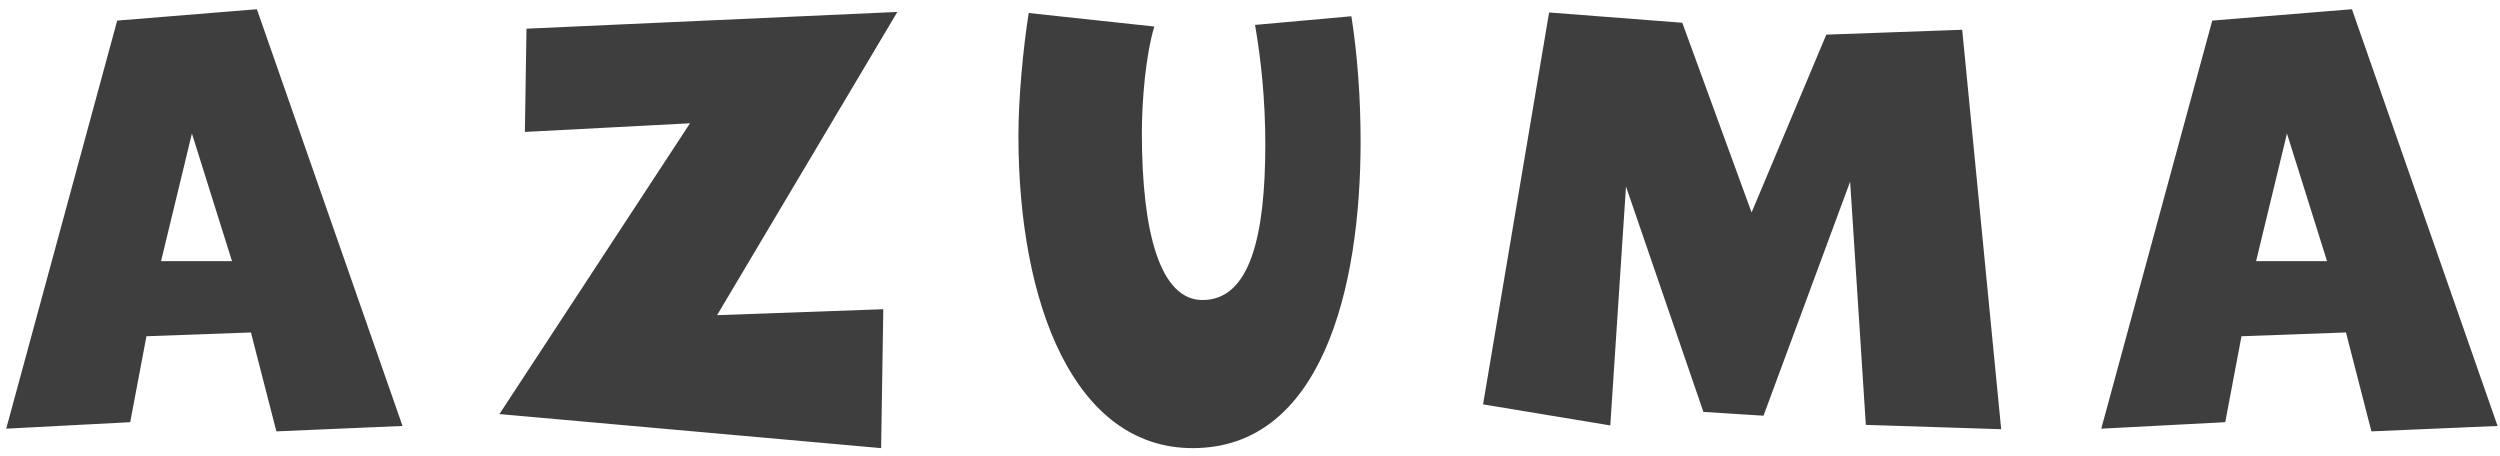
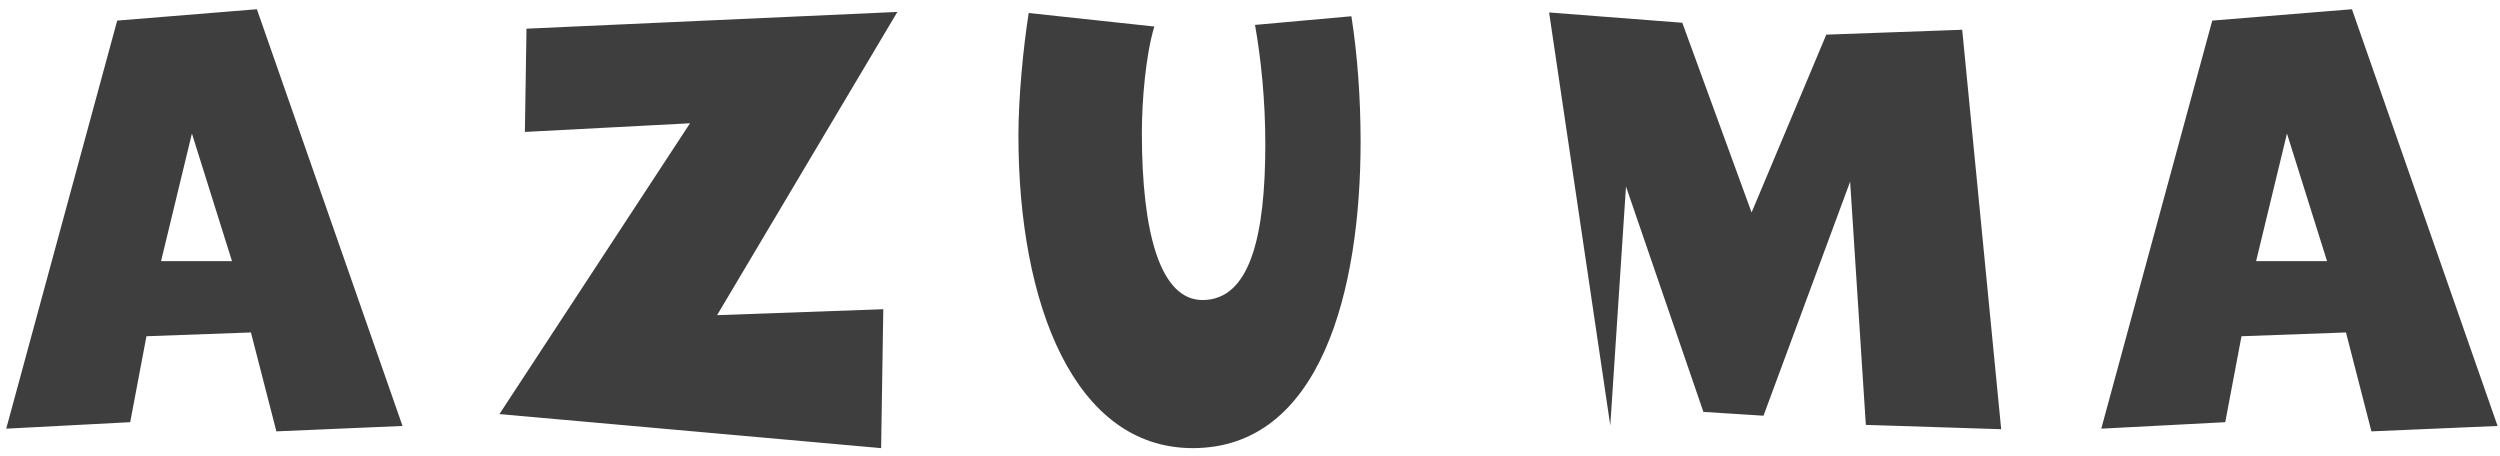
<svg xmlns="http://www.w3.org/2000/svg" width="192px" height="35px">
-   <path fill-rule="evenodd" fill="rgb(62, 62, 62)" d="M182.125,33.129 L180.171,25.533 L172.146,25.823 L170.899,32.424 L161.377,32.922 L169.901,1.581 L180.629,0.709 L191.814,32.714 L182.125,33.129 ZM175.639,10.256 L173.269,20.053 L178.716,20.053 L175.639,10.256 ZM142.090,13.951 L135.437,31.926 L130.822,31.635 L124.876,14.325 L123.670,32.673 L113.899,31.054 L118.971,0.958 L129.200,1.747 L134.522,16.317 L140.260,2.660 L150.697,2.286 L153.691,32.963 L143.296,32.631 L142.090,13.951 ZM91.604,34.416 C82.498,34.416 78.215,23.333 78.215,10.422 C78.215,7.475 78.589,3.615 79.005,0.999 L88.652,2.037 C87.987,4.237 87.695,7.724 87.695,10.215 C87.695,17.895 89.109,23.042 92.352,23.042 C96.011,23.042 97.176,18.102 97.176,11.087 C97.176,7.641 96.843,4.528 96.386,1.913 L103.787,1.248 C104.244,4.154 104.494,7.475 104.494,10.879 C104.494,22.253 101.458,34.416 91.604,34.416 ZM67.837,23.748 L67.670,34.416 L38.356,31.801 L52.993,9.468 L40.311,10.132 L40.435,2.203 L68.918,0.916 L55.072,24.204 L67.837,23.748 ZM19.271,25.533 L11.247,25.823 L9.999,32.424 L0.477,32.922 L9.001,1.581 L19.729,0.709 L30.914,32.714 L21.226,33.129 L19.271,25.533 ZM14.739,10.256 L12.369,20.053 L17.816,20.053 L14.739,10.256 Z" />
+   <path fill-rule="evenodd" fill="rgb(62, 62, 62)" d="M182.125,33.129 L180.171,25.533 L172.146,25.823 L170.899,32.424 L161.377,32.922 L169.901,1.581 L180.629,0.709 L191.814,32.714 L182.125,33.129 ZM175.639,10.256 L173.269,20.053 L178.716,20.053 L175.639,10.256 ZM142.090,13.951 L135.437,31.926 L130.822,31.635 L124.876,14.325 L123.670,32.673 L118.971,0.958 L129.200,1.747 L134.522,16.317 L140.260,2.660 L150.697,2.286 L153.691,32.963 L143.296,32.631 L142.090,13.951 ZM91.604,34.416 C82.498,34.416 78.215,23.333 78.215,10.422 C78.215,7.475 78.589,3.615 79.005,0.999 L88.652,2.037 C87.987,4.237 87.695,7.724 87.695,10.215 C87.695,17.895 89.109,23.042 92.352,23.042 C96.011,23.042 97.176,18.102 97.176,11.087 C97.176,7.641 96.843,4.528 96.386,1.913 L103.787,1.248 C104.244,4.154 104.494,7.475 104.494,10.879 C104.494,22.253 101.458,34.416 91.604,34.416 ZM67.837,23.748 L67.670,34.416 L38.356,31.801 L52.993,9.468 L40.311,10.132 L40.435,2.203 L68.918,0.916 L55.072,24.204 L67.837,23.748 ZM19.271,25.533 L11.247,25.823 L9.999,32.424 L0.477,32.922 L9.001,1.581 L19.729,0.709 L30.914,32.714 L21.226,33.129 L19.271,25.533 ZM14.739,10.256 L12.369,20.053 L17.816,20.053 L14.739,10.256 Z" />
</svg>